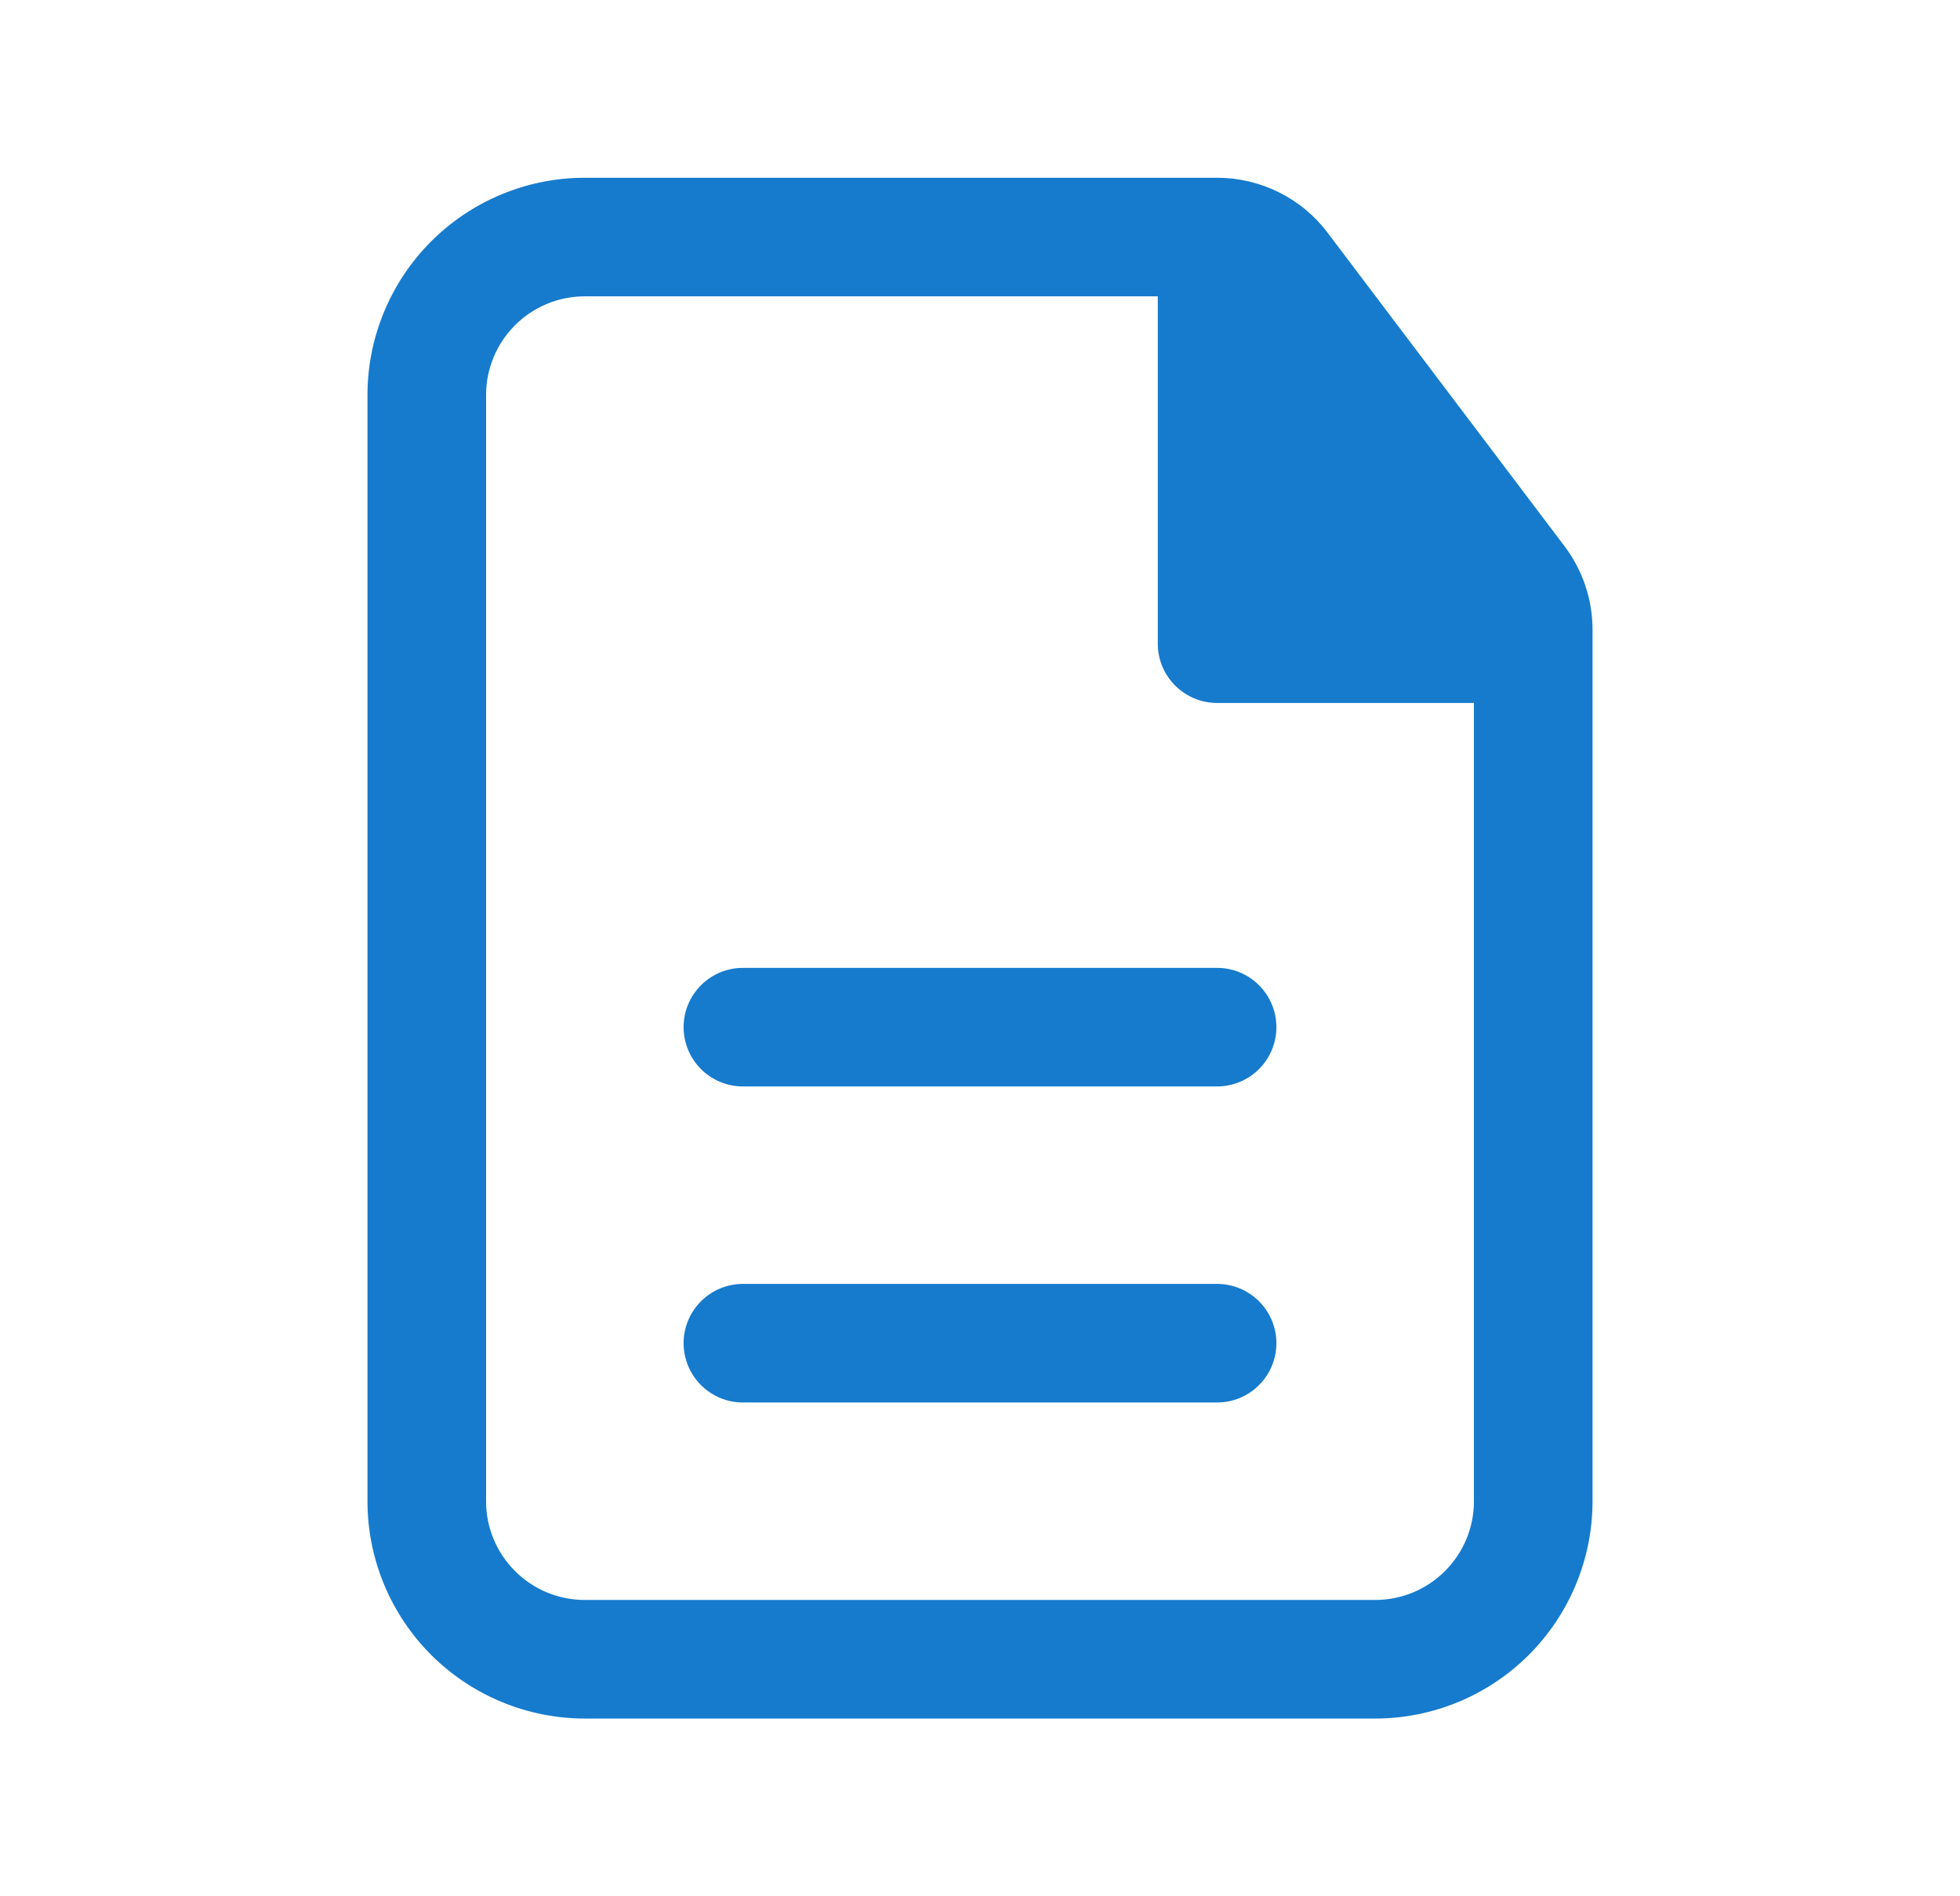
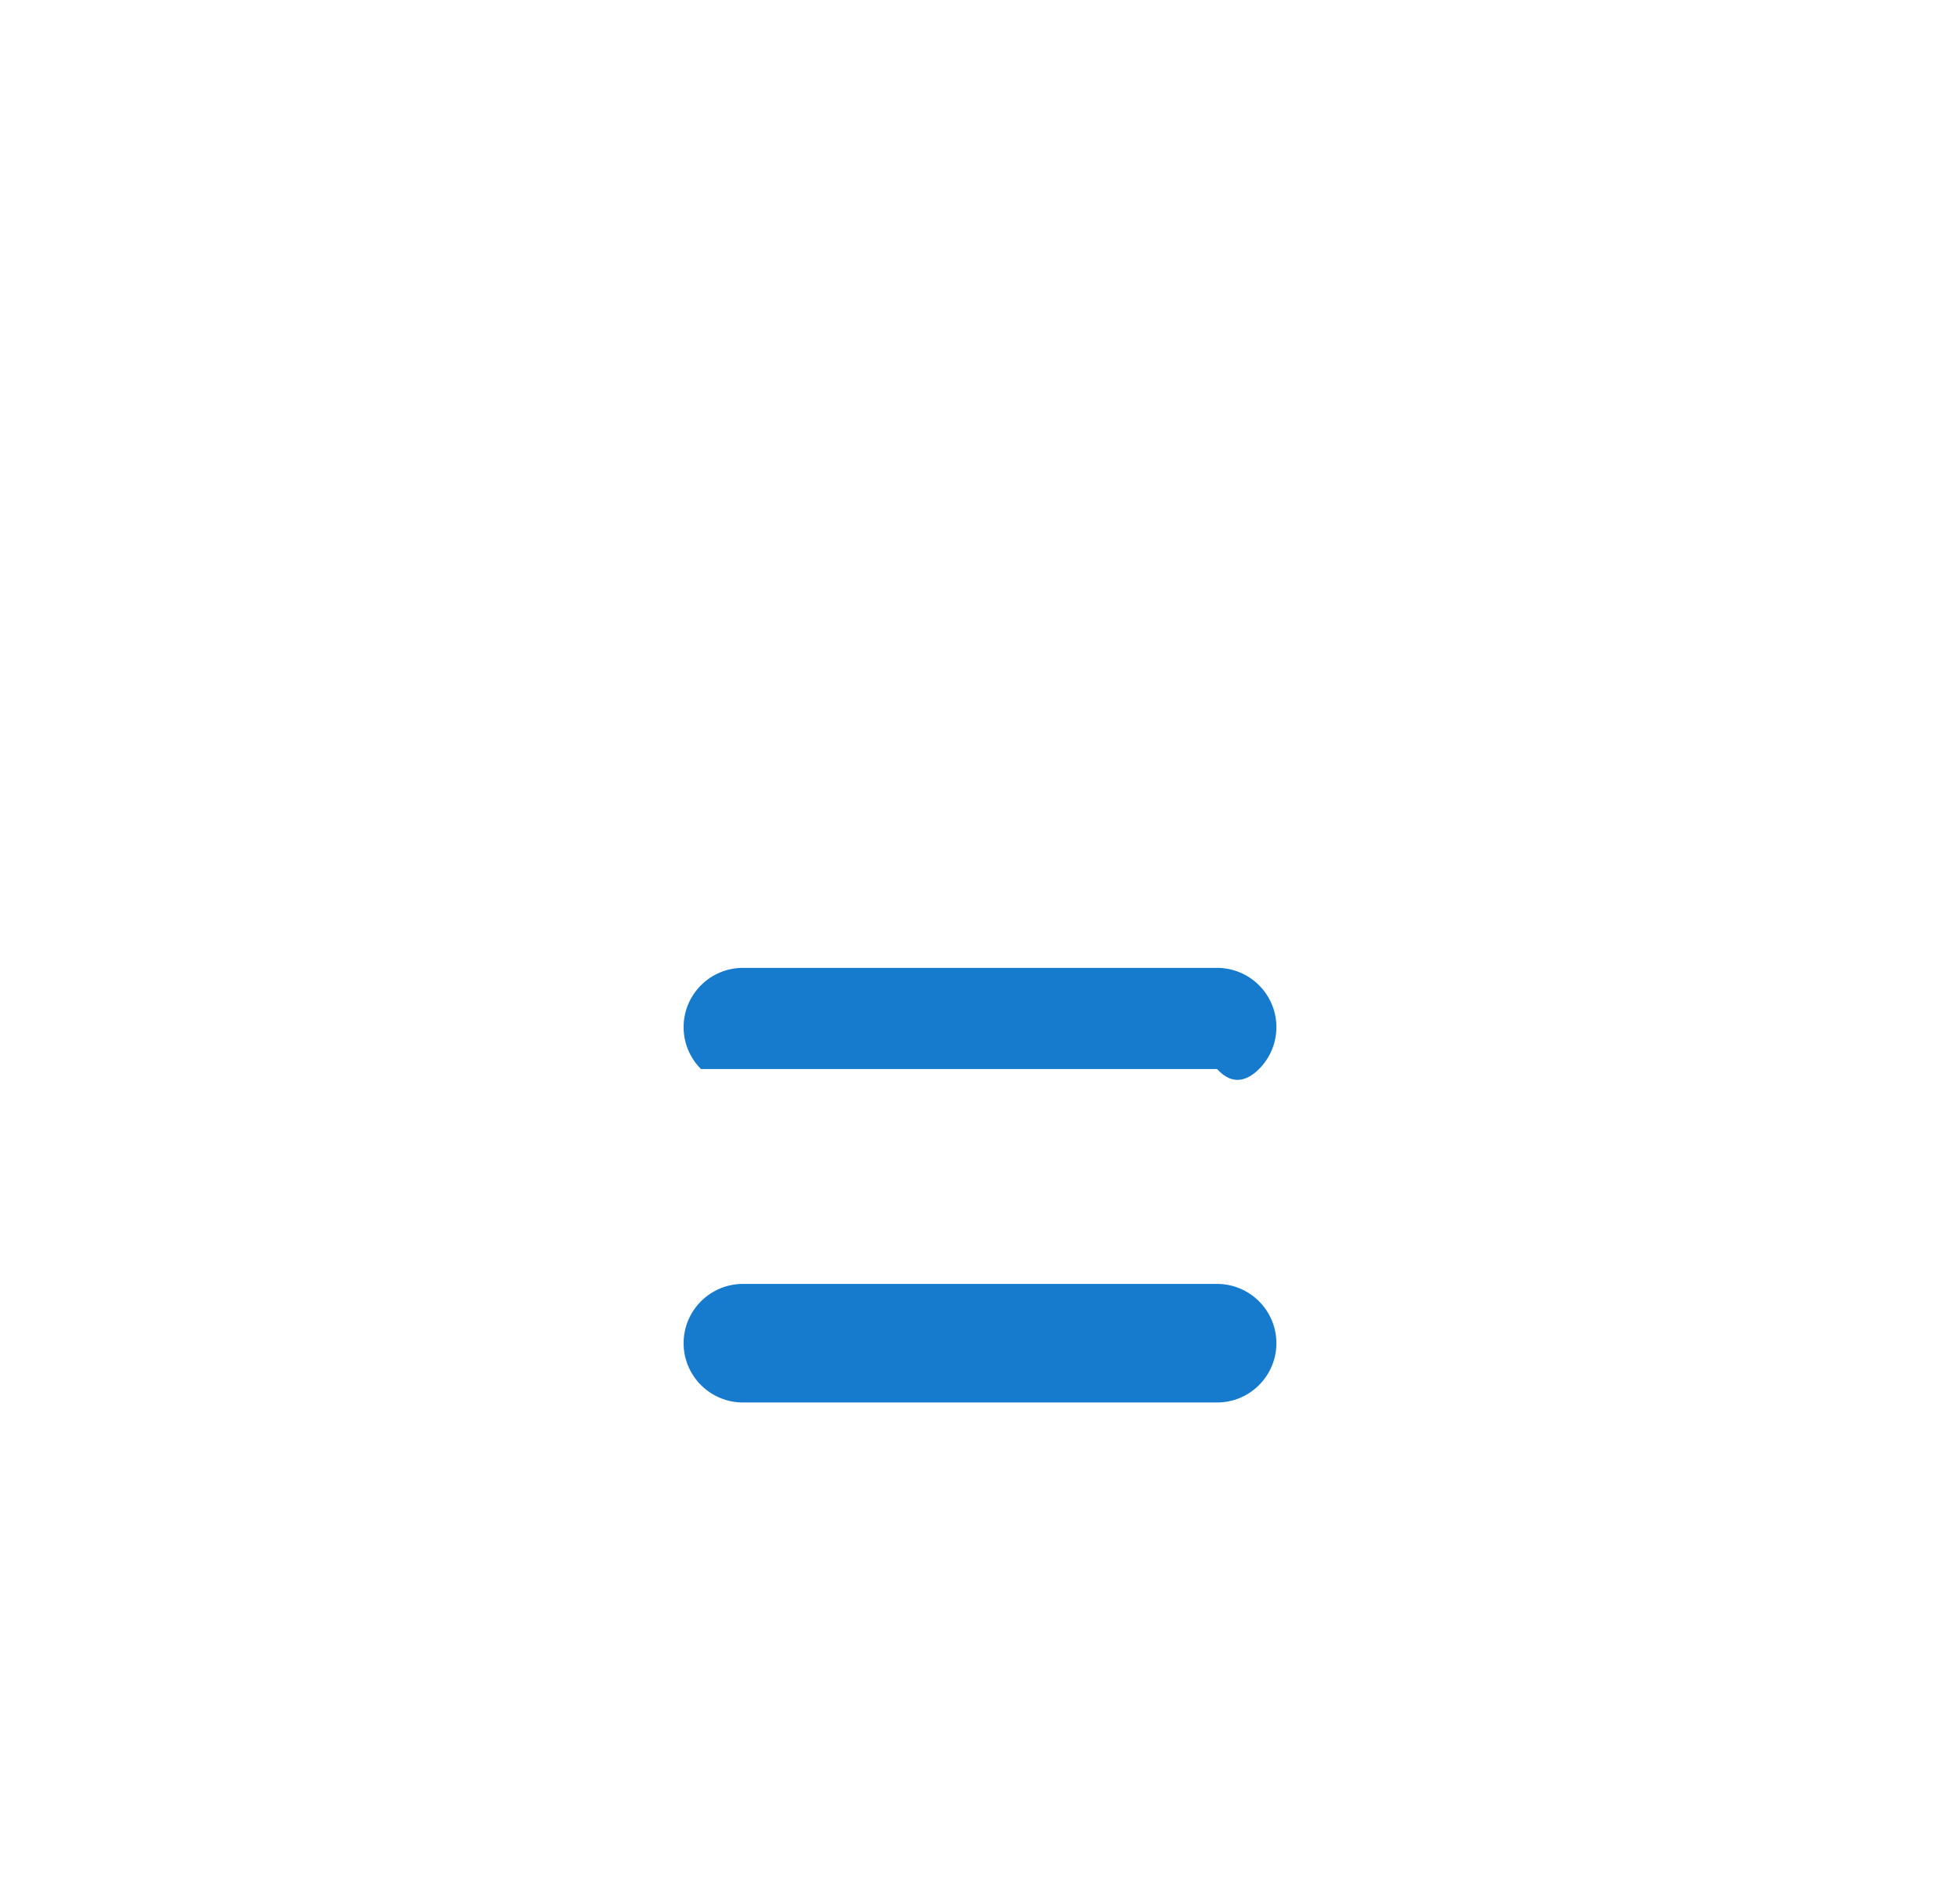
<svg xmlns="http://www.w3.org/2000/svg" width="31" height="30" viewBox="0 0 31 30" fill="none">
-   <path d="M20.188 16.25C20.188 16.001 20.089 15.763 19.913 15.587C19.737 15.411 19.499 15.312 19.25 15.312H11.75C11.501 15.312 11.263 15.411 11.087 15.587C10.911 15.763 10.812 16.001 10.812 16.25C10.812 16.499 10.911 16.737 11.087 16.913C11.263 17.089 11.501 17.188 11.75 17.188H19.25C19.499 17.188 19.737 17.089 19.913 16.913C20.089 16.737 20.188 16.499 20.188 16.25ZM20.188 21.25C20.188 21.001 20.089 20.763 19.913 20.587C19.737 20.411 19.499 20.312 19.25 20.312H11.75C11.501 20.312 11.263 20.411 11.087 20.587C10.911 20.763 10.812 21.001 10.812 21.25C10.812 21.499 10.911 21.737 11.087 21.913C11.263 22.089 11.501 22.188 11.75 22.188H19.25C19.499 22.188 19.737 22.089 19.913 21.913C20.089 21.737 20.188 21.499 20.188 21.25Z" fill="#167BCD" />
-   <path fill-rule="evenodd" clip-rule="evenodd" d="M9.25 2.812C8.338 2.812 7.464 3.175 6.819 3.819C6.175 4.464 5.812 5.338 5.812 6.25V23.75C5.812 24.662 6.175 25.536 6.819 26.181C7.464 26.825 8.338 27.188 9.25 27.188H21.75C22.662 27.188 23.536 26.825 24.181 26.181C24.825 25.536 25.188 24.662 25.188 23.75V9.96C25.188 9.484 25.032 9.021 24.745 8.641L20.997 3.681C20.794 3.411 20.53 3.192 20.227 3.042C19.924 2.891 19.591 2.813 19.253 2.812H9.25ZM7.688 6.25C7.688 5.388 8.387 4.688 9.25 4.688H18.312V10.184C18.312 10.701 18.733 11.121 19.25 11.121H23.312V23.75C23.312 24.613 22.613 25.312 21.75 25.312H9.25C8.387 25.312 7.688 24.613 7.688 23.75V6.25Z" fill="#167BCD" />
+   <path d="M20.188 16.25C20.188 16.001 20.089 15.763 19.913 15.587C19.737 15.411 19.499 15.312 19.25 15.312H11.75C11.501 15.312 11.263 15.411 11.087 15.587C10.911 15.763 10.812 16.001 10.812 16.25C10.812 16.499 10.911 16.737 11.087 16.913H19.25C19.499 17.188 19.737 17.089 19.913 16.913C20.089 16.737 20.188 16.499 20.188 16.25ZM20.188 21.25C20.188 21.001 20.089 20.763 19.913 20.587C19.737 20.411 19.499 20.312 19.25 20.312H11.75C11.501 20.312 11.263 20.411 11.087 20.587C10.911 20.763 10.812 21.001 10.812 21.25C10.812 21.499 10.911 21.737 11.087 21.913C11.263 22.089 11.501 22.188 11.75 22.188H19.25C19.499 22.188 19.737 22.089 19.913 21.913C20.089 21.737 20.188 21.499 20.188 21.25Z" fill="#167BCD" />
</svg>